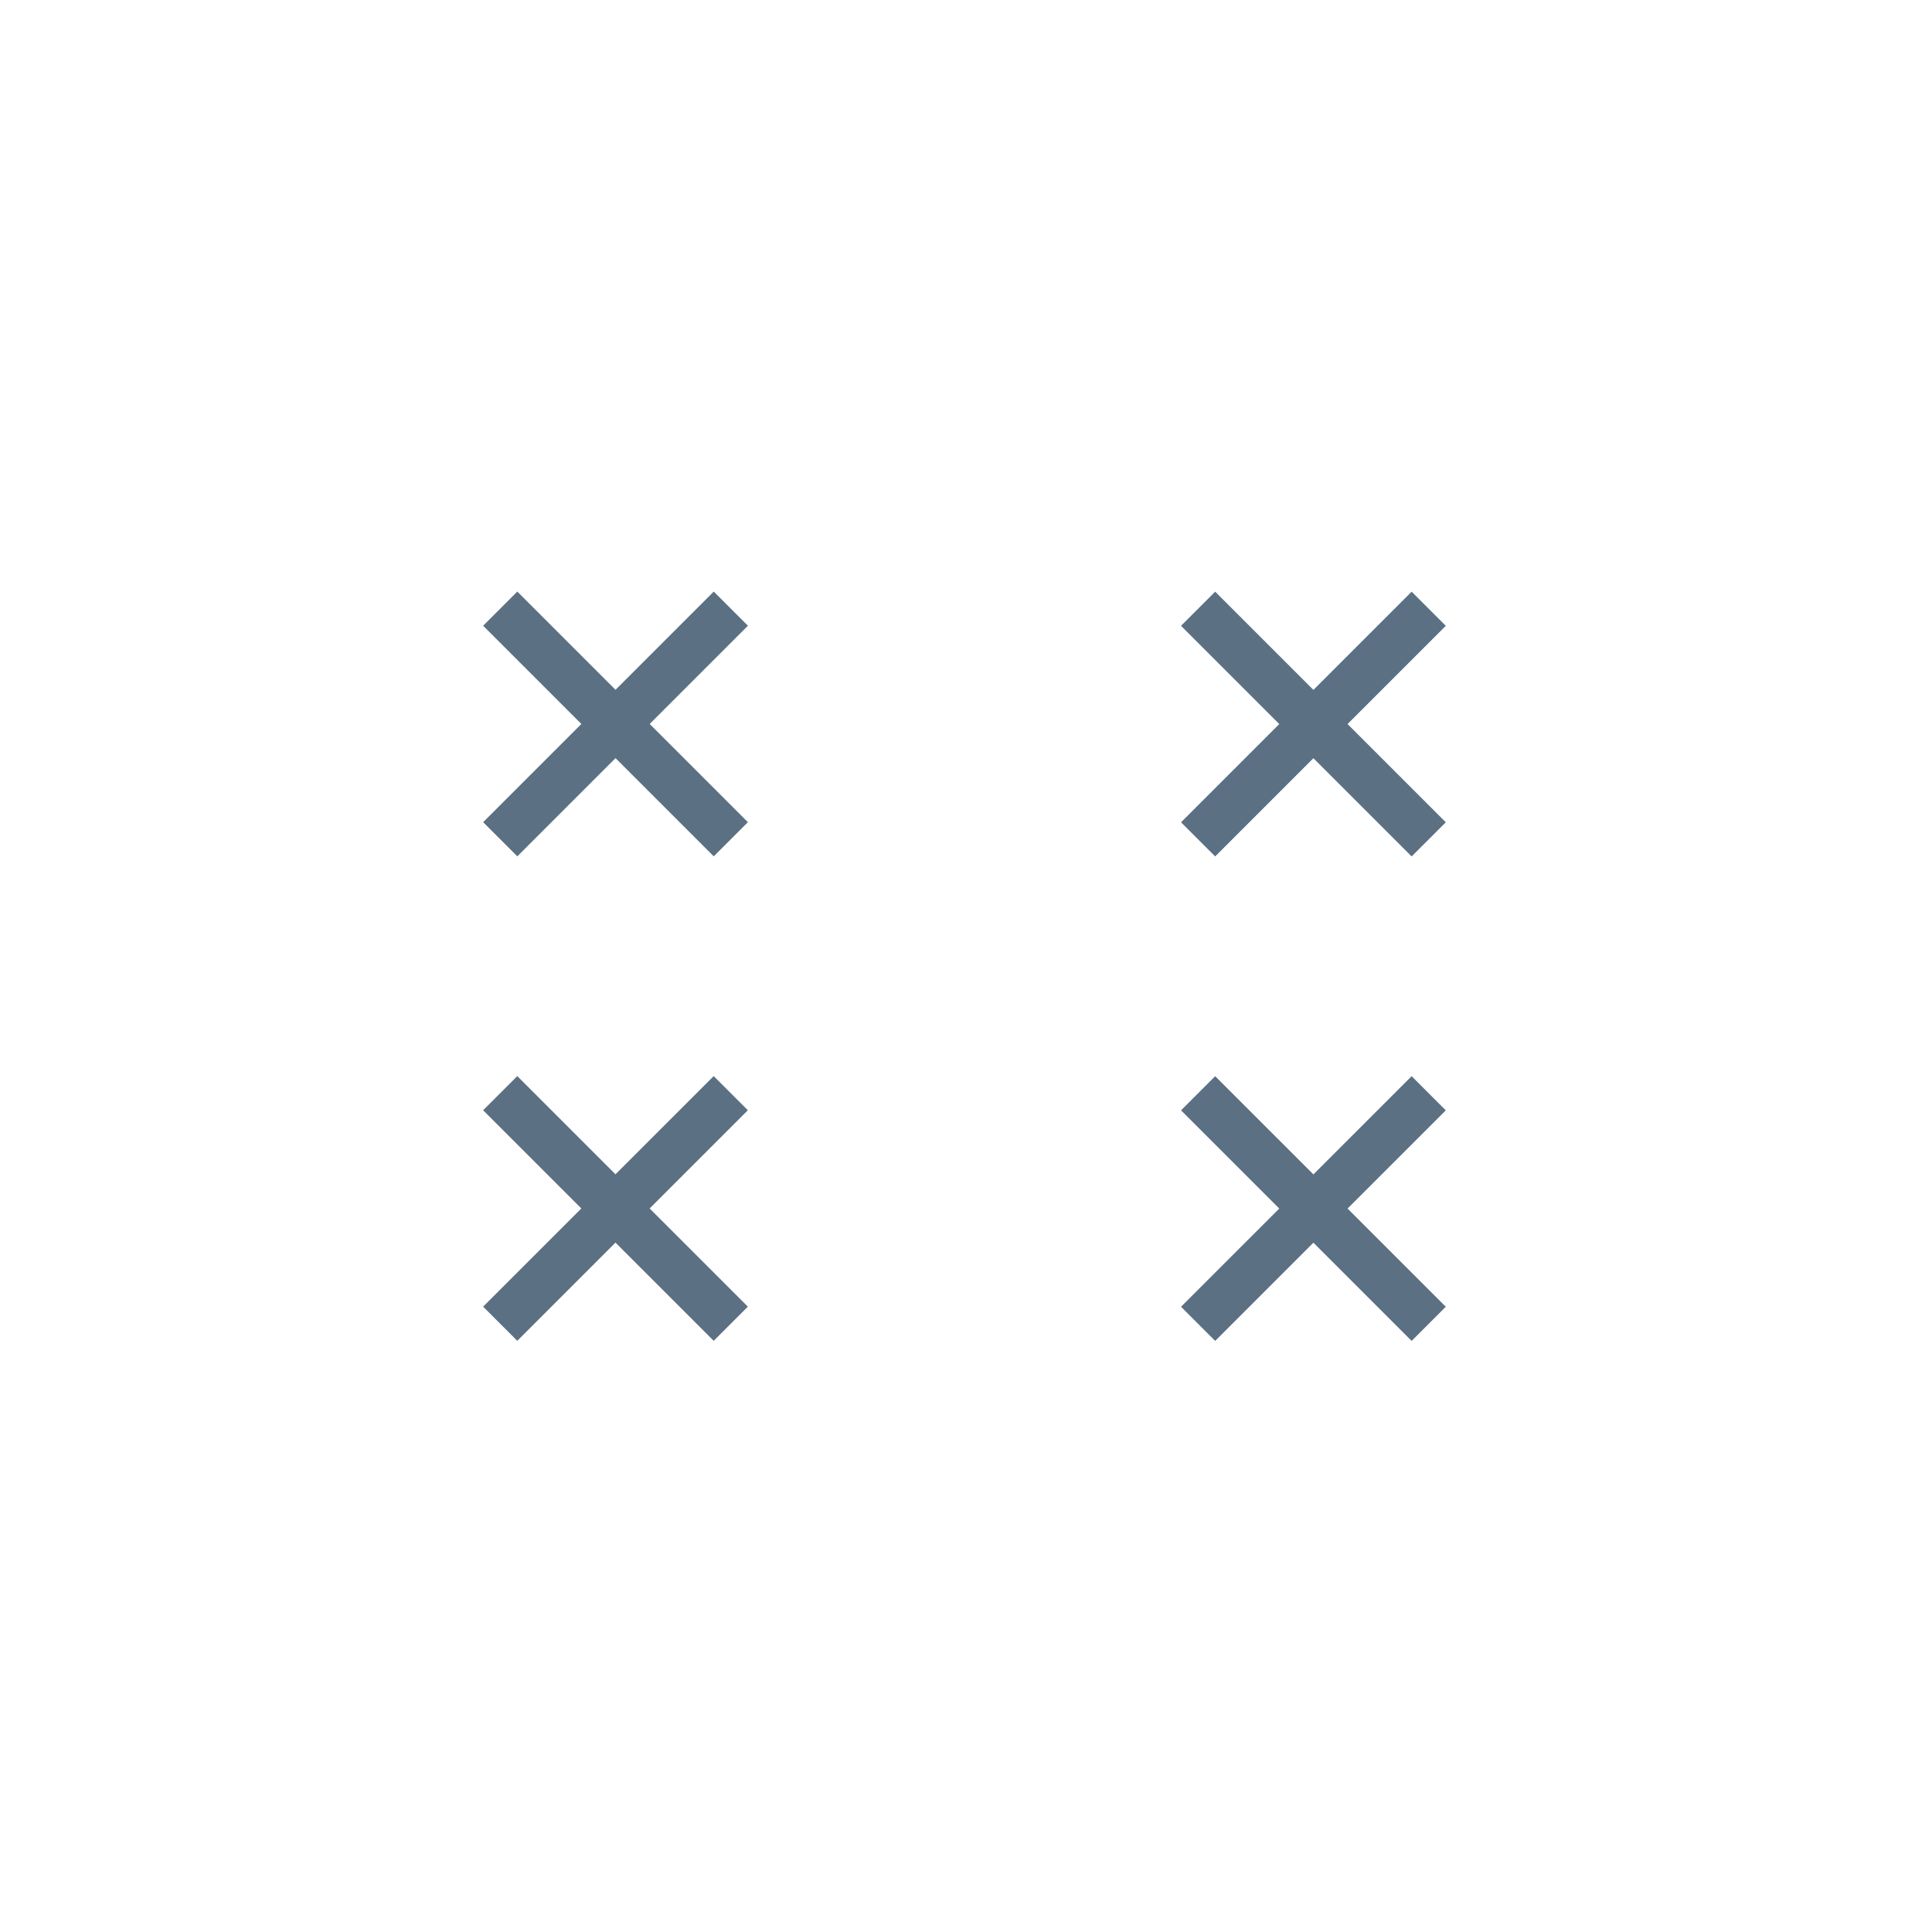
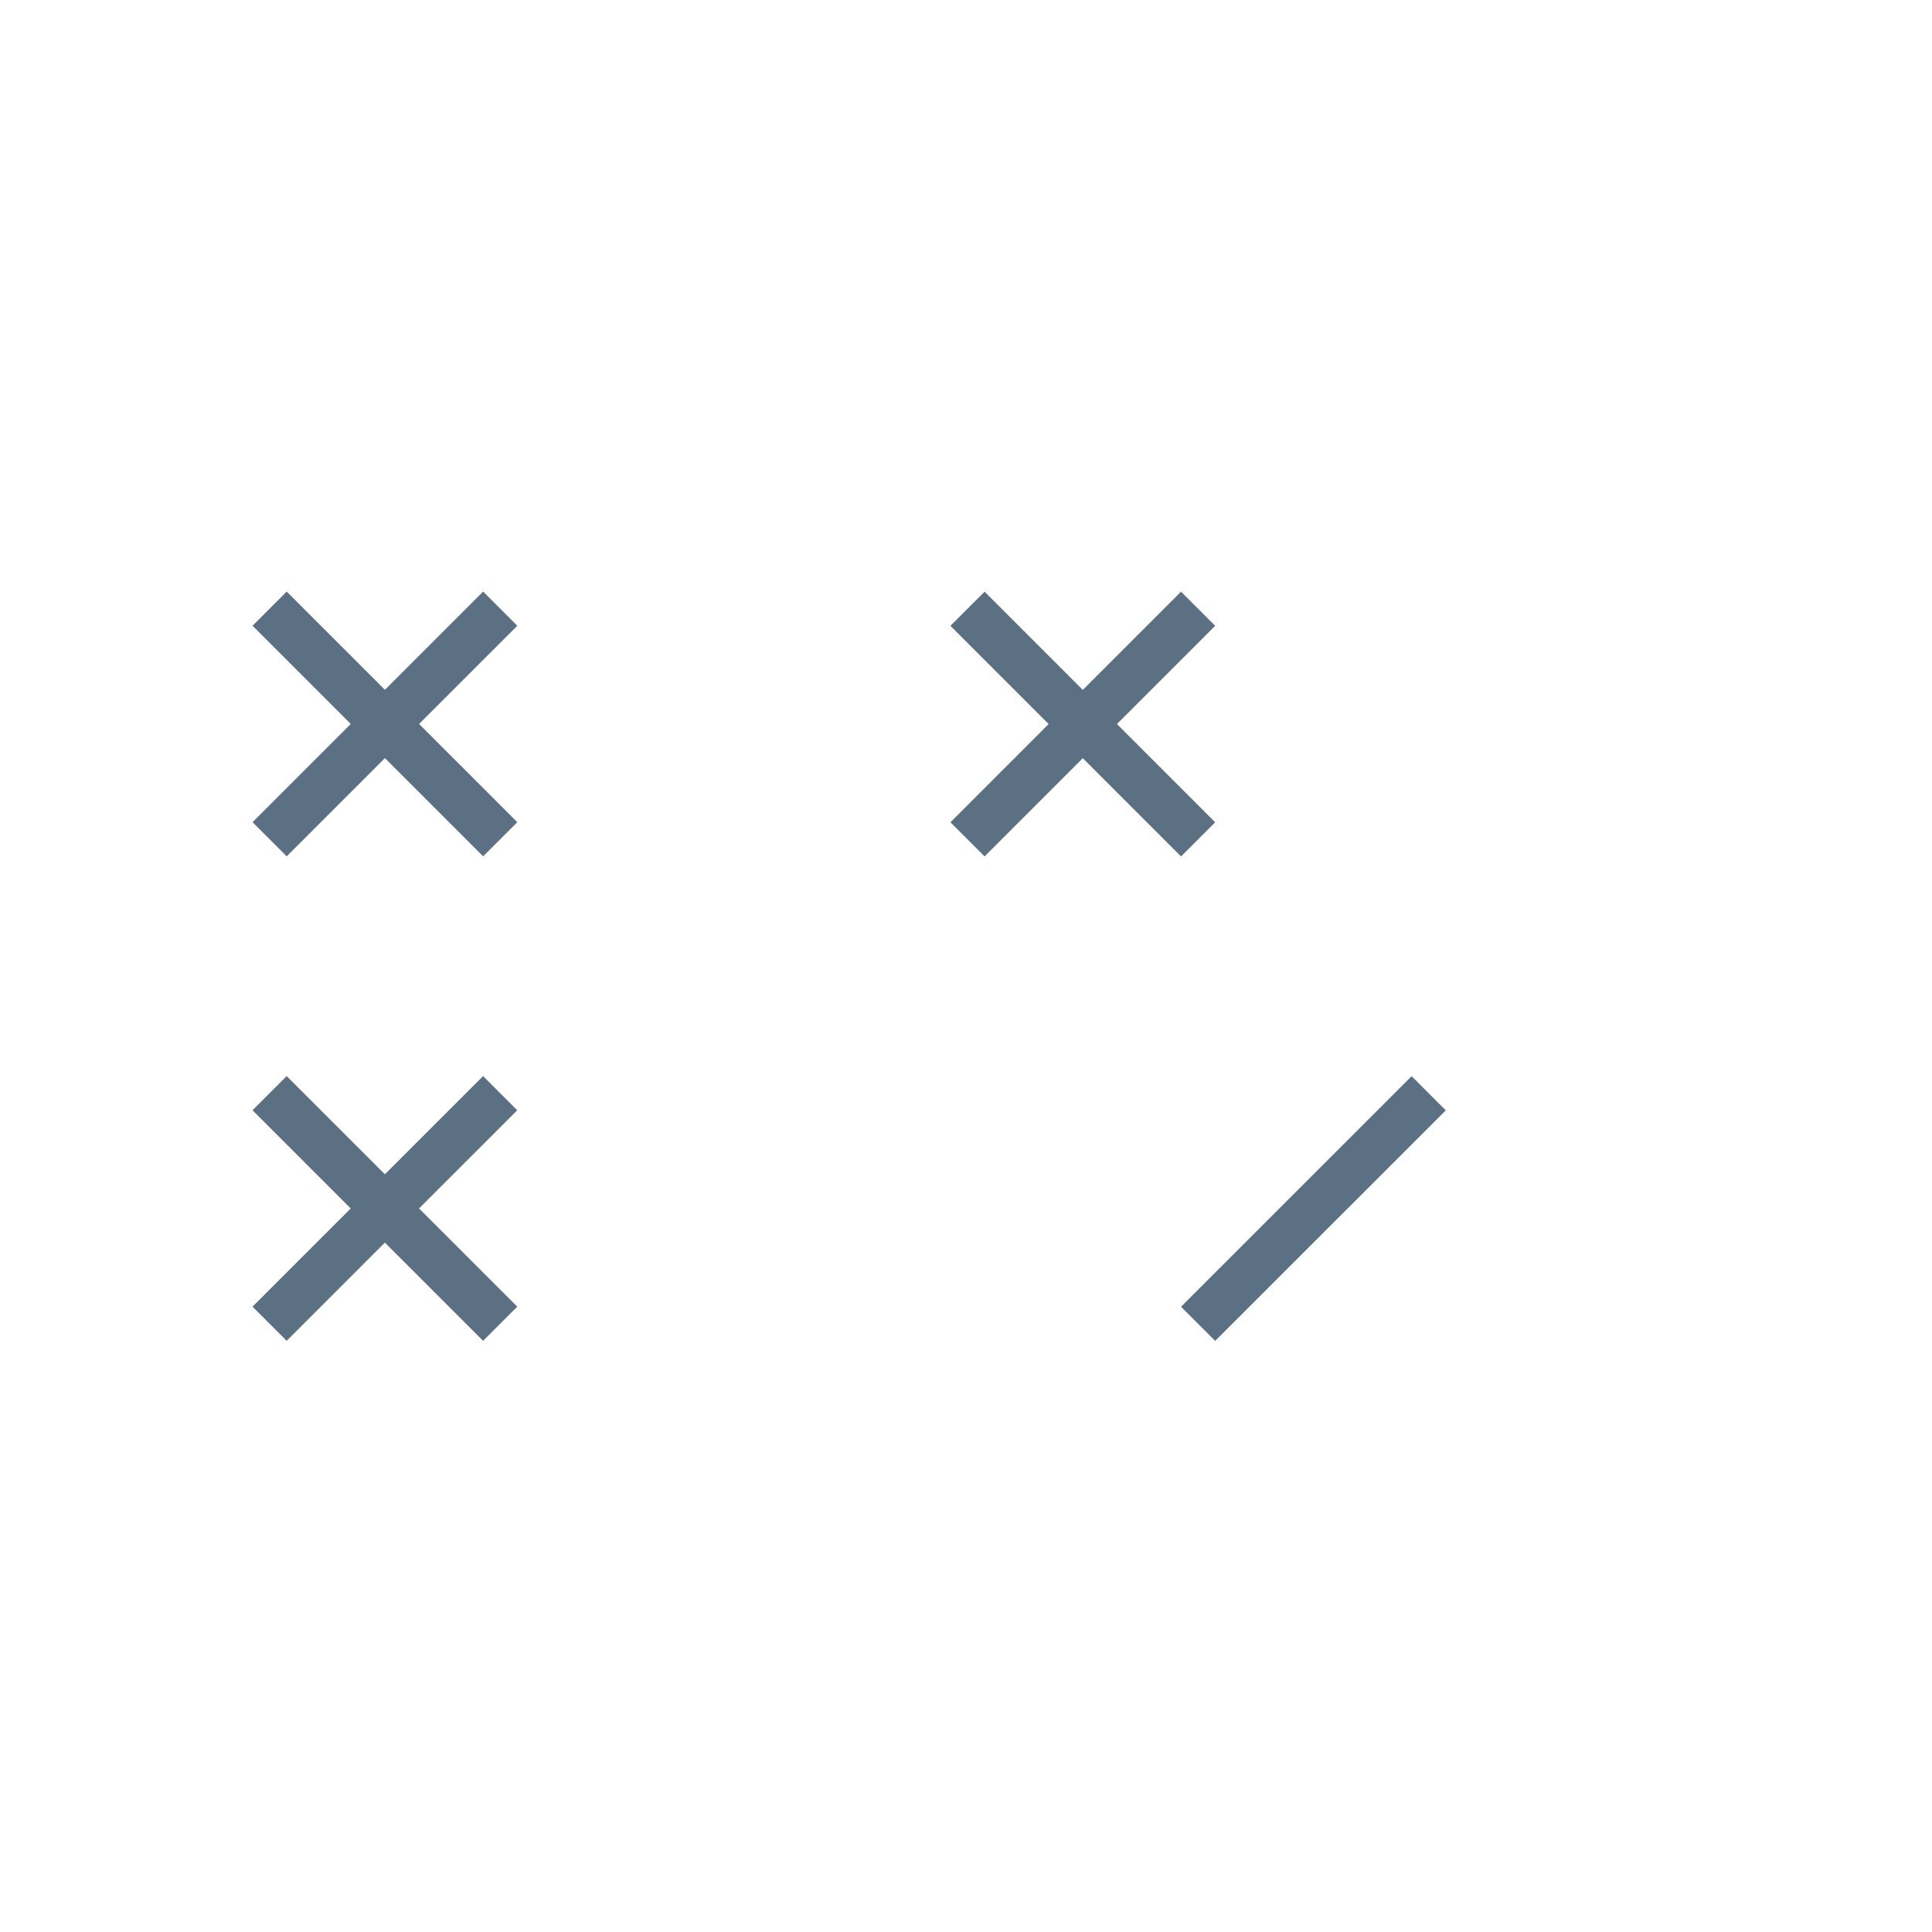
<svg xmlns="http://www.w3.org/2000/svg" width="80" height="80" fill="none" version="1.1" viewBox="0 0 80 80">
-   <path d="m59.16 45.27-9.549 9.547m0-9.547 9.549 9.547m0-29.61-9.549 9.549m0-9.549 9.549 9.549m-28.9 10.51-9.548 9.547m0-9.547 9.548 9.547m.002-29.61-9.549 9.549m0-9.549 9.549 9.549" stroke="#5b7083" stroke-width="2" />
+   <path d="m59.16 45.27-9.549 9.547m0-29.61-9.549 9.549m0-9.549 9.549 9.549m-28.9 10.51-9.548 9.547m0-9.547 9.548 9.547m.002-29.61-9.549 9.549m0-9.549 9.549 9.549" stroke="#5b7083" stroke-width="2" />
</svg>